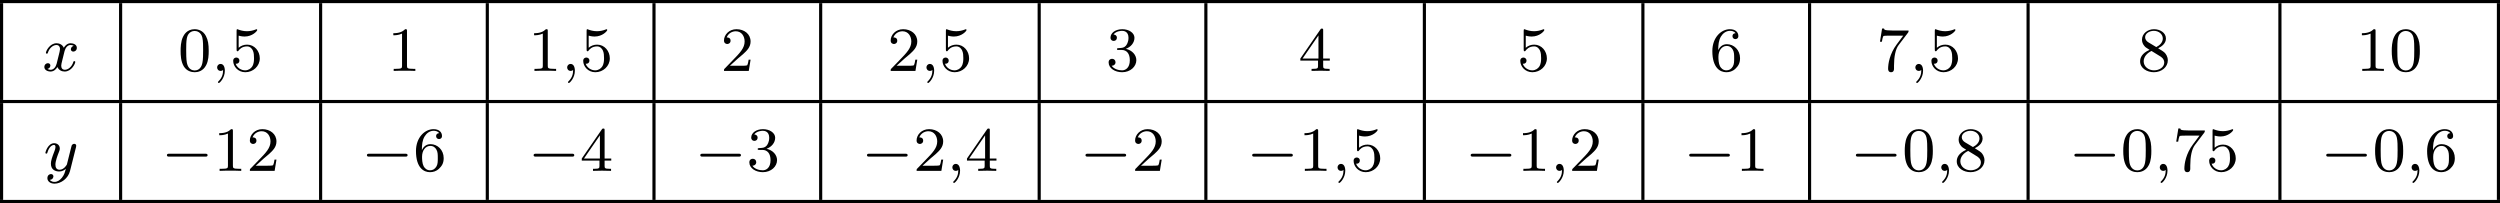
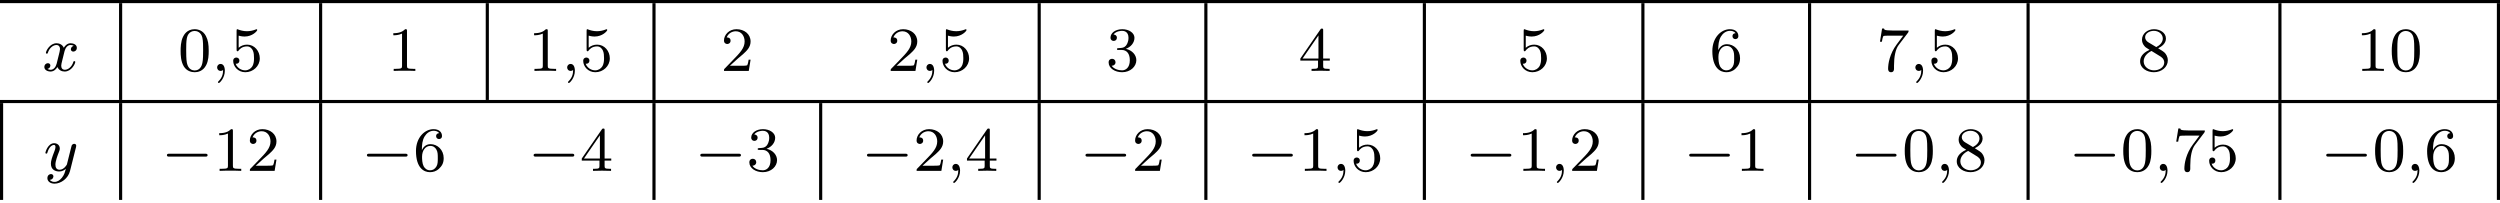
<svg xmlns="http://www.w3.org/2000/svg" xmlns:xlink="http://www.w3.org/1999/xlink" version="1.1" width="635.392pt" height="51.606pt" viewBox="192.54 491.23 635.392 51.606">
  <defs>
    <path id="g5-48" d="M3.897-2.542C3.897-3.395 3.81-3.913 3.547-4.423C3.196-5.125 2.55-5.3 2.112-5.3C1.108-5.3 .741-4.551 .63-4.328C.343-3.746 .327-2.957 .327-2.542C.327-2.016 .351-1.211 .733-.574C1.1 .016 1.69 .167 2.112 .167C2.495 .167 3.18 .048 3.579-.741C3.873-1.315 3.897-2.024 3.897-2.542ZM2.112-.056C1.841-.056 1.291-.183 1.124-1.02C1.036-1.474 1.036-2.224 1.036-2.638C1.036-3.188 1.036-3.746 1.124-4.184C1.291-4.997 1.913-5.077 2.112-5.077C2.383-5.077 2.933-4.941 3.092-4.216C3.188-3.778 3.188-3.18 3.188-2.638C3.188-2.168 3.188-1.451 3.092-1.004C2.925-.167 2.375-.056 2.112-.056Z" />
    <path id="g5-49" d="M2.503-5.077C2.503-5.292 2.487-5.3 2.271-5.3C1.945-4.981 1.522-4.79 .765-4.79V-4.527C.98-4.527 1.411-4.527 1.873-4.742V-.654C1.873-.359 1.849-.263 1.092-.263H.813V0C1.14-.024 1.825-.024 2.184-.024S3.236-.024 3.563 0V-.263H3.284C2.527-.263 2.503-.359 2.503-.654V-5.077Z" />
    <path id="g5-50" d="M2.248-1.626C2.375-1.745 2.71-2.008 2.837-2.12C3.332-2.574 3.802-3.013 3.802-3.738C3.802-4.686 3.005-5.3 2.008-5.3C1.052-5.3 .422-4.575 .422-3.866C.422-3.475 .733-3.419 .845-3.419C1.012-3.419 1.259-3.539 1.259-3.842C1.259-4.256 .861-4.256 .765-4.256C.996-4.838 1.53-5.037 1.921-5.037C2.662-5.037 3.045-4.407 3.045-3.738C3.045-2.909 2.463-2.303 1.522-1.339L.518-.303C.422-.215 .422-.199 .422 0H3.571L3.802-1.427H3.555C3.531-1.267 3.467-.869 3.371-.717C3.324-.654 2.718-.654 2.59-.654H1.172L2.248-1.626Z" />
    <path id="g5-51" d="M2.016-2.662C2.646-2.662 3.045-2.2 3.045-1.363C3.045-.367 2.479-.072 2.056-.072C1.618-.072 1.02-.231 .741-.654C1.028-.654 1.227-.837 1.227-1.1C1.227-1.355 1.044-1.538 .789-1.538C.574-1.538 .351-1.403 .351-1.084C.351-.327 1.164 .167 2.072 .167C3.132 .167 3.873-.566 3.873-1.363C3.873-2.024 3.347-2.63 2.534-2.805C3.164-3.029 3.634-3.571 3.634-4.208S2.917-5.3 2.088-5.3C1.235-5.3 .59-4.838 .59-4.232C.59-3.937 .789-3.81 .996-3.81C1.243-3.81 1.403-3.985 1.403-4.216C1.403-4.511 1.148-4.623 .972-4.631C1.307-5.069 1.921-5.093 2.064-5.093C2.271-5.093 2.877-5.029 2.877-4.208C2.877-3.65 2.646-3.316 2.534-3.188C2.295-2.941 2.112-2.925 1.626-2.893C1.474-2.885 1.411-2.877 1.411-2.774C1.411-2.662 1.482-2.662 1.618-2.662H2.016Z" />
    <path id="g5-52" d="M3.14-5.157C3.14-5.316 3.14-5.38 2.973-5.38C2.869-5.38 2.861-5.372 2.782-5.26L.239-1.57V-1.307H2.487V-.646C2.487-.351 2.463-.263 1.849-.263H1.666V0C2.343-.024 2.359-.024 2.813-.024S3.284-.024 3.961 0V-.263H3.778C3.164-.263 3.14-.351 3.14-.646V-1.307H3.985V-1.57H3.14V-5.157ZM2.542-4.511V-1.57H.518L2.542-4.511Z" />
    <path id="g5-53" d="M1.116-4.479C1.219-4.447 1.538-4.368 1.873-4.368C2.869-4.368 3.475-5.069 3.475-5.189C3.475-5.276 3.419-5.3 3.379-5.3C3.363-5.3 3.347-5.3 3.276-5.26C2.965-5.141 2.598-5.045 2.168-5.045C1.698-5.045 1.307-5.165 1.06-5.26C.98-5.3 .964-5.3 .956-5.3C.853-5.3 .853-5.212 .853-5.069V-2.734C.853-2.59 .853-2.495 .98-2.495C1.044-2.495 1.068-2.527 1.108-2.59C1.203-2.71 1.506-3.116 2.184-3.116C2.63-3.116 2.845-2.75 2.917-2.598C3.053-2.311 3.068-1.945 3.068-1.634C3.068-1.339 3.061-.909 2.837-.558C2.686-.319 2.367-.072 1.945-.072C1.427-.072 .917-.399 .733-.917C.757-.909 .805-.909 .813-.909C1.036-.909 1.211-1.052 1.211-1.299C1.211-1.594 .98-1.698 .821-1.698C.677-1.698 .422-1.618 .422-1.275C.422-.558 1.044 .167 1.961 .167C2.957 .167 3.802-.606 3.802-1.594C3.802-2.519 3.132-3.339 2.192-3.339C1.793-3.339 1.419-3.212 1.116-2.941V-4.479Z" />
    <path id="g5-54" d="M1.1-2.638C1.1-3.3 1.156-3.881 1.443-4.368C1.682-4.766 2.088-5.093 2.59-5.093C2.75-5.093 3.116-5.069 3.3-4.79C2.941-4.774 2.909-4.503 2.909-4.415C2.909-4.176 3.092-4.041 3.284-4.041C3.427-4.041 3.658-4.129 3.658-4.431C3.658-4.91 3.3-5.3 2.582-5.3C1.474-5.3 .351-4.248 .351-2.527C.351-.367 1.355 .167 2.128 .167C2.511 .167 2.925 .064 3.284-.279C3.602-.59 3.873-.925 3.873-1.618C3.873-2.662 3.084-3.395 2.2-3.395C1.626-3.395 1.283-3.029 1.1-2.638ZM2.128-.072C1.706-.072 1.443-.367 1.323-.59C1.14-.948 1.124-1.49 1.124-1.793C1.124-2.582 1.554-3.172 2.168-3.172C2.566-3.172 2.805-2.965 2.957-2.686C3.124-2.391 3.124-2.032 3.124-1.626S3.124-.869 2.965-.582C2.758-.215 2.479-.072 2.128-.072Z" />
    <path id="g5-55" d="M4.033-4.854C4.105-4.941 4.105-4.957 4.105-5.133H2.08C1.881-5.133 1.634-5.141 1.435-5.157C1.02-5.189 1.012-5.26 .988-5.388H.741L.47-3.706H.717C.733-3.826 .821-4.376 .933-4.439C1.02-4.479 1.618-4.479 1.737-4.479H3.427L2.606-3.379C1.698-2.168 1.506-.909 1.506-.279C1.506-.199 1.506 .167 1.881 .167S2.256-.191 2.256-.287V-.669C2.256-1.817 2.447-2.758 2.837-3.276L4.033-4.854Z" />
    <path id="g5-56" d="M2.646-2.877C3.092-3.092 3.634-3.491 3.634-4.113C3.634-4.87 2.861-5.3 2.12-5.3C1.275-5.3 .59-4.718 .59-3.969C.59-3.674 .693-3.403 .893-3.172C1.028-3.005 1.06-2.989 1.554-2.678C.566-2.24 .351-1.658 .351-1.211C.351-.335 1.235 .167 2.104 .167C3.084 .167 3.873-.494 3.873-1.339C3.873-1.841 3.602-2.176 3.475-2.311C3.339-2.439 3.332-2.447 2.646-2.877ZM1.411-3.626C1.18-3.762 .988-3.993 .988-4.272C.988-4.774 1.538-5.093 2.104-5.093C2.726-5.093 3.236-4.67 3.236-4.113C3.236-3.65 2.877-3.26 2.407-3.029L1.411-3.626ZM1.801-2.534C1.833-2.519 2.742-1.961 2.877-1.873C3.005-1.801 3.419-1.546 3.419-1.068C3.419-.454 2.774-.072 2.12-.072C1.411-.072 .805-.558 .805-1.211C.805-1.809 1.251-2.279 1.801-2.534Z" />
    <path id="g0-0" d="M5.571-1.809C5.699-1.809 5.874-1.809 5.874-1.993S5.699-2.176 5.571-2.176H1.004C.877-2.176 .701-2.176 .701-1.993S.877-1.809 1.004-1.809H5.571Z" />
    <path id="g1-59" d="M1.49-.12C1.49 .399 1.379 .853 .885 1.347C.853 1.371 .837 1.387 .837 1.427C.837 1.49 .901 1.538 .956 1.538C1.052 1.538 1.714 .909 1.714-.024C1.714-.534 1.522-.885 1.172-.885C.893-.885 .733-.662 .733-.446C.733-.223 .885 0 1.18 0C1.371 0 1.49-.112 1.49-.12Z" />
    <path id="g1-120" d="M3.993-3.18C3.642-3.092 3.626-2.782 3.626-2.75C3.626-2.574 3.762-2.455 3.937-2.455S4.384-2.59 4.384-2.933C4.384-3.387 3.881-3.515 3.587-3.515C3.212-3.515 2.909-3.252 2.726-2.941C2.55-3.363 2.136-3.515 1.809-3.515C.94-3.515 .454-2.519 .454-2.295C.454-2.224 .51-2.192 .574-2.192C.669-2.192 .685-2.232 .709-2.327C.893-2.909 1.371-3.292 1.785-3.292C2.096-3.292 2.248-3.068 2.248-2.782C2.248-2.622 2.152-2.256 2.088-2C2.032-1.769 1.857-1.06 1.817-.909C1.706-.478 1.419-.143 1.06-.143C1.028-.143 .821-.143 .654-.255C1.02-.343 1.02-.677 1.02-.685C1.02-.869 .877-.98 .701-.98C.486-.98 .255-.797 .255-.494C.255-.128 .646 .08 1.052 .08C1.474 .08 1.769-.239 1.913-.494C2.088-.104 2.455 .08 2.837 .08C3.706 .08 4.184-.917 4.184-1.14C4.184-1.219 4.121-1.243 4.065-1.243C3.969-1.243 3.953-1.188 3.929-1.108C3.77-.574 3.316-.143 2.853-.143C2.59-.143 2.399-.319 2.399-.654C2.399-.813 2.447-.996 2.558-1.443C2.614-1.682 2.79-2.383 2.829-2.534C2.941-2.949 3.22-3.292 3.579-3.292C3.618-3.292 3.826-3.292 3.993-3.18Z" />
    <path id="g1-121" d="M4.129-3.005C4.16-3.116 4.16-3.132 4.16-3.188C4.16-3.387 4.001-3.435 3.905-3.435C3.866-3.435 3.682-3.427 3.579-3.22C3.563-3.18 3.491-2.893 3.451-2.726L2.973-.813C2.965-.789 2.622-.143 2.04-.143C1.65-.143 1.514-.43 1.514-.789C1.514-1.251 1.785-1.961 1.969-2.423C2.048-2.622 2.072-2.694 2.072-2.837C2.072-3.276 1.722-3.515 1.355-3.515C.566-3.515 .239-2.391 .239-2.295C.239-2.224 .295-2.192 .359-2.192C.462-2.192 .47-2.24 .494-2.319C.701-3.013 1.044-3.292 1.331-3.292C1.451-3.292 1.522-3.212 1.522-3.029C1.522-2.861 1.459-2.678 1.403-2.534C1.076-1.69 .94-1.283 .94-.909C.94-.128 1.53 .08 2 .08C2.375 .08 2.646-.088 2.837-.271C2.726 .175 2.646 .486 2.343 .869C2.08 1.196 1.761 1.403 1.403 1.403C1.267 1.403 .964 1.379 .805 1.14C1.227 1.108 1.259 .749 1.259 .701C1.259 .51 1.116 .406 .948 .406C.773 .406 .494 .542 .494 .933C.494 1.307 .837 1.626 1.403 1.626C2.216 1.626 3.132 .972 3.371 .008L4.129-3.005Z" />
  </defs>
  <g id="page28" transform="matrix(2 0 0 2 0 0)">
    <rect x="96.27" y="245.615" height=".399" width="317.696" />
-     <rect x="96.27" y="246.013" height="12.304" width=".399" />
    <use x="101.65" y="254.626" xlink:href="#g1-120" />
    <rect x="111.398" y="246.013" height="12.304" width=".399" />
    <use x="118.895" y="254.626" xlink:href="#g5-48" />
    <use x="123.129" y="254.626" xlink:href="#g1-59" />
    <use x="125.482" y="254.626" xlink:href="#g5-53" />
    <rect x="136.814" y="246.013" height="12.304" width=".399" />
    <use x="145.487" y="254.626" xlink:href="#g5-49" />
    <rect x="157.996" y="246.013" height="12.304" width=".399" />
    <use x="163.376" y="254.626" xlink:href="#g5-49" />
    <use x="167.61" y="254.626" xlink:href="#g1-59" />
    <use x="169.962" y="254.626" xlink:href="#g5-53" />
    <rect x="179.178" y="246.013" height="12.304" width=".399" />
    <use x="187.851" y="254.626" xlink:href="#g5-50" />
-     <rect x="200.36" y="246.013" height="12.304" width=".399" />
    <use x="209.033" y="254.626" xlink:href="#g5-50" />
    <use x="213.267" y="254.626" xlink:href="#g1-59" />
    <use x="215.619" y="254.626" xlink:href="#g5-53" />
    <rect x="228.128" y="246.013" height="12.304" width=".399" />
    <use x="236.801" y="254.626" xlink:href="#g5-51" />
    <rect x="249.31" y="246.013" height="12.304" width=".399" />
    <use x="261.276" y="254.626" xlink:href="#g5-52" />
    <rect x="277.078" y="246.013" height="12.304" width=".399" />
    <use x="289.045" y="254.626" xlink:href="#g5-53" />
    <rect x="304.847" y="246.013" height="12.304" width=".399" />
    <use x="313.52" y="254.626" xlink:href="#g5-54" />
    <rect x="326.028" y="246.013" height="12.304" width=".399" />
    <use x="334.702" y="254.626" xlink:href="#g5-55" />
    <use x="338.936" y="254.626" xlink:href="#g1-59" />
    <use x="341.288" y="254.626" xlink:href="#g5-53" />
    <rect x="353.797" y="246.013" height="12.304" width=".399" />
    <use x="367.88" y="254.626" xlink:href="#g5-56" />
    <rect x="385.799" y="246.013" height="12.304" width=".399" />
    <use x="395.649" y="254.626" xlink:href="#g5-49" />
    <use x="399.883" y="254.626" xlink:href="#g5-48" />
    <rect x="413.568" y="246.013" height="12.304" width=".399" />
    <rect x="96.27" y="258.317" height=".399" width="317.696" />
    <rect x="96.27" y="258.716" height="12.304" width=".399" />
    <use x="101.798" y="267.328" xlink:href="#g1-121" />
    <rect x="111.398" y="258.716" height="12.304" width=".399" />
    <use x="116.778" y="267.328" xlink:href="#g0-0" />
    <use x="123.364" y="267.328" xlink:href="#g5-49" />
    <use x="127.599" y="267.328" xlink:href="#g5-50" />
    <rect x="136.814" y="258.716" height="12.304" width=".399" />
    <use x="142.194" y="267.328" xlink:href="#g0-0" />
    <use x="148.78" y="267.328" xlink:href="#g5-54" />
-     <rect x="157.996" y="258.716" height="12.304" width=".399" />
    <use x="163.376" y="267.328" xlink:href="#g0-0" />
    <use x="169.962" y="267.328" xlink:href="#g5-52" />
    <rect x="179.178" y="258.716" height="12.304" width=".399" />
    <use x="184.558" y="267.328" xlink:href="#g0-0" />
    <use x="191.144" y="267.328" xlink:href="#g5-51" />
    <rect x="200.36" y="258.716" height="12.304" width=".399" />
    <use x="205.74" y="267.328" xlink:href="#g0-0" />
    <use x="212.326" y="267.328" xlink:href="#g5-50" />
    <use x="216.56" y="267.328" xlink:href="#g1-59" />
    <use x="218.913" y="267.328" xlink:href="#g5-52" />
    <rect x="228.128" y="258.716" height="12.304" width=".399" />
    <use x="233.508" y="267.328" xlink:href="#g0-0" />
    <use x="240.094" y="267.328" xlink:href="#g5-50" />
    <rect x="249.31" y="258.716" height="12.304" width=".399" />
    <use x="254.69" y="267.328" xlink:href="#g0-0" />
    <use x="261.276" y="267.328" xlink:href="#g5-49" />
    <use x="265.51" y="267.328" xlink:href="#g1-59" />
    <use x="267.863" y="267.328" xlink:href="#g5-53" />
    <rect x="277.078" y="258.716" height="12.304" width=".399" />
    <use x="282.458" y="267.328" xlink:href="#g0-0" />
    <use x="289.045" y="267.328" xlink:href="#g5-49" />
    <use x="293.279" y="267.328" xlink:href="#g1-59" />
    <use x="295.631" y="267.328" xlink:href="#g5-50" />
    <rect x="304.847" y="258.716" height="12.304" width=".399" />
    <use x="310.226" y="267.328" xlink:href="#g0-0" />
    <use x="316.813" y="267.328" xlink:href="#g5-49" />
    <rect x="326.028" y="258.716" height="12.304" width=".399" />
    <use x="331.408" y="267.328" xlink:href="#g0-0" />
    <use x="337.995" y="267.328" xlink:href="#g5-48" />
    <use x="342.229" y="267.328" xlink:href="#g1-59" />
    <use x="344.581" y="267.328" xlink:href="#g5-56" />
    <rect x="353.797" y="258.716" height="12.304" width=".399" />
    <use x="359.177" y="267.328" xlink:href="#g0-0" />
    <use x="365.763" y="267.328" xlink:href="#g5-48" />
    <use x="369.997" y="267.328" xlink:href="#g1-59" />
    <use x="372.35" y="267.328" xlink:href="#g5-55" />
    <use x="376.584" y="267.328" xlink:href="#g5-53" />
    <rect x="385.799" y="258.716" height="12.304" width=".399" />
    <use x="391.179" y="267.328" xlink:href="#g0-0" />
    <use x="397.766" y="267.328" xlink:href="#g5-48" />
    <use x="402" y="267.328" xlink:href="#g1-59" />
    <use x="404.352" y="267.328" xlink:href="#g5-54" />
    <rect x="413.568" y="258.716" height="12.304" width=".399" />
-     <rect x="96.27" y="271.019" height=".399" width="317.696" />
  </g>
</svg>